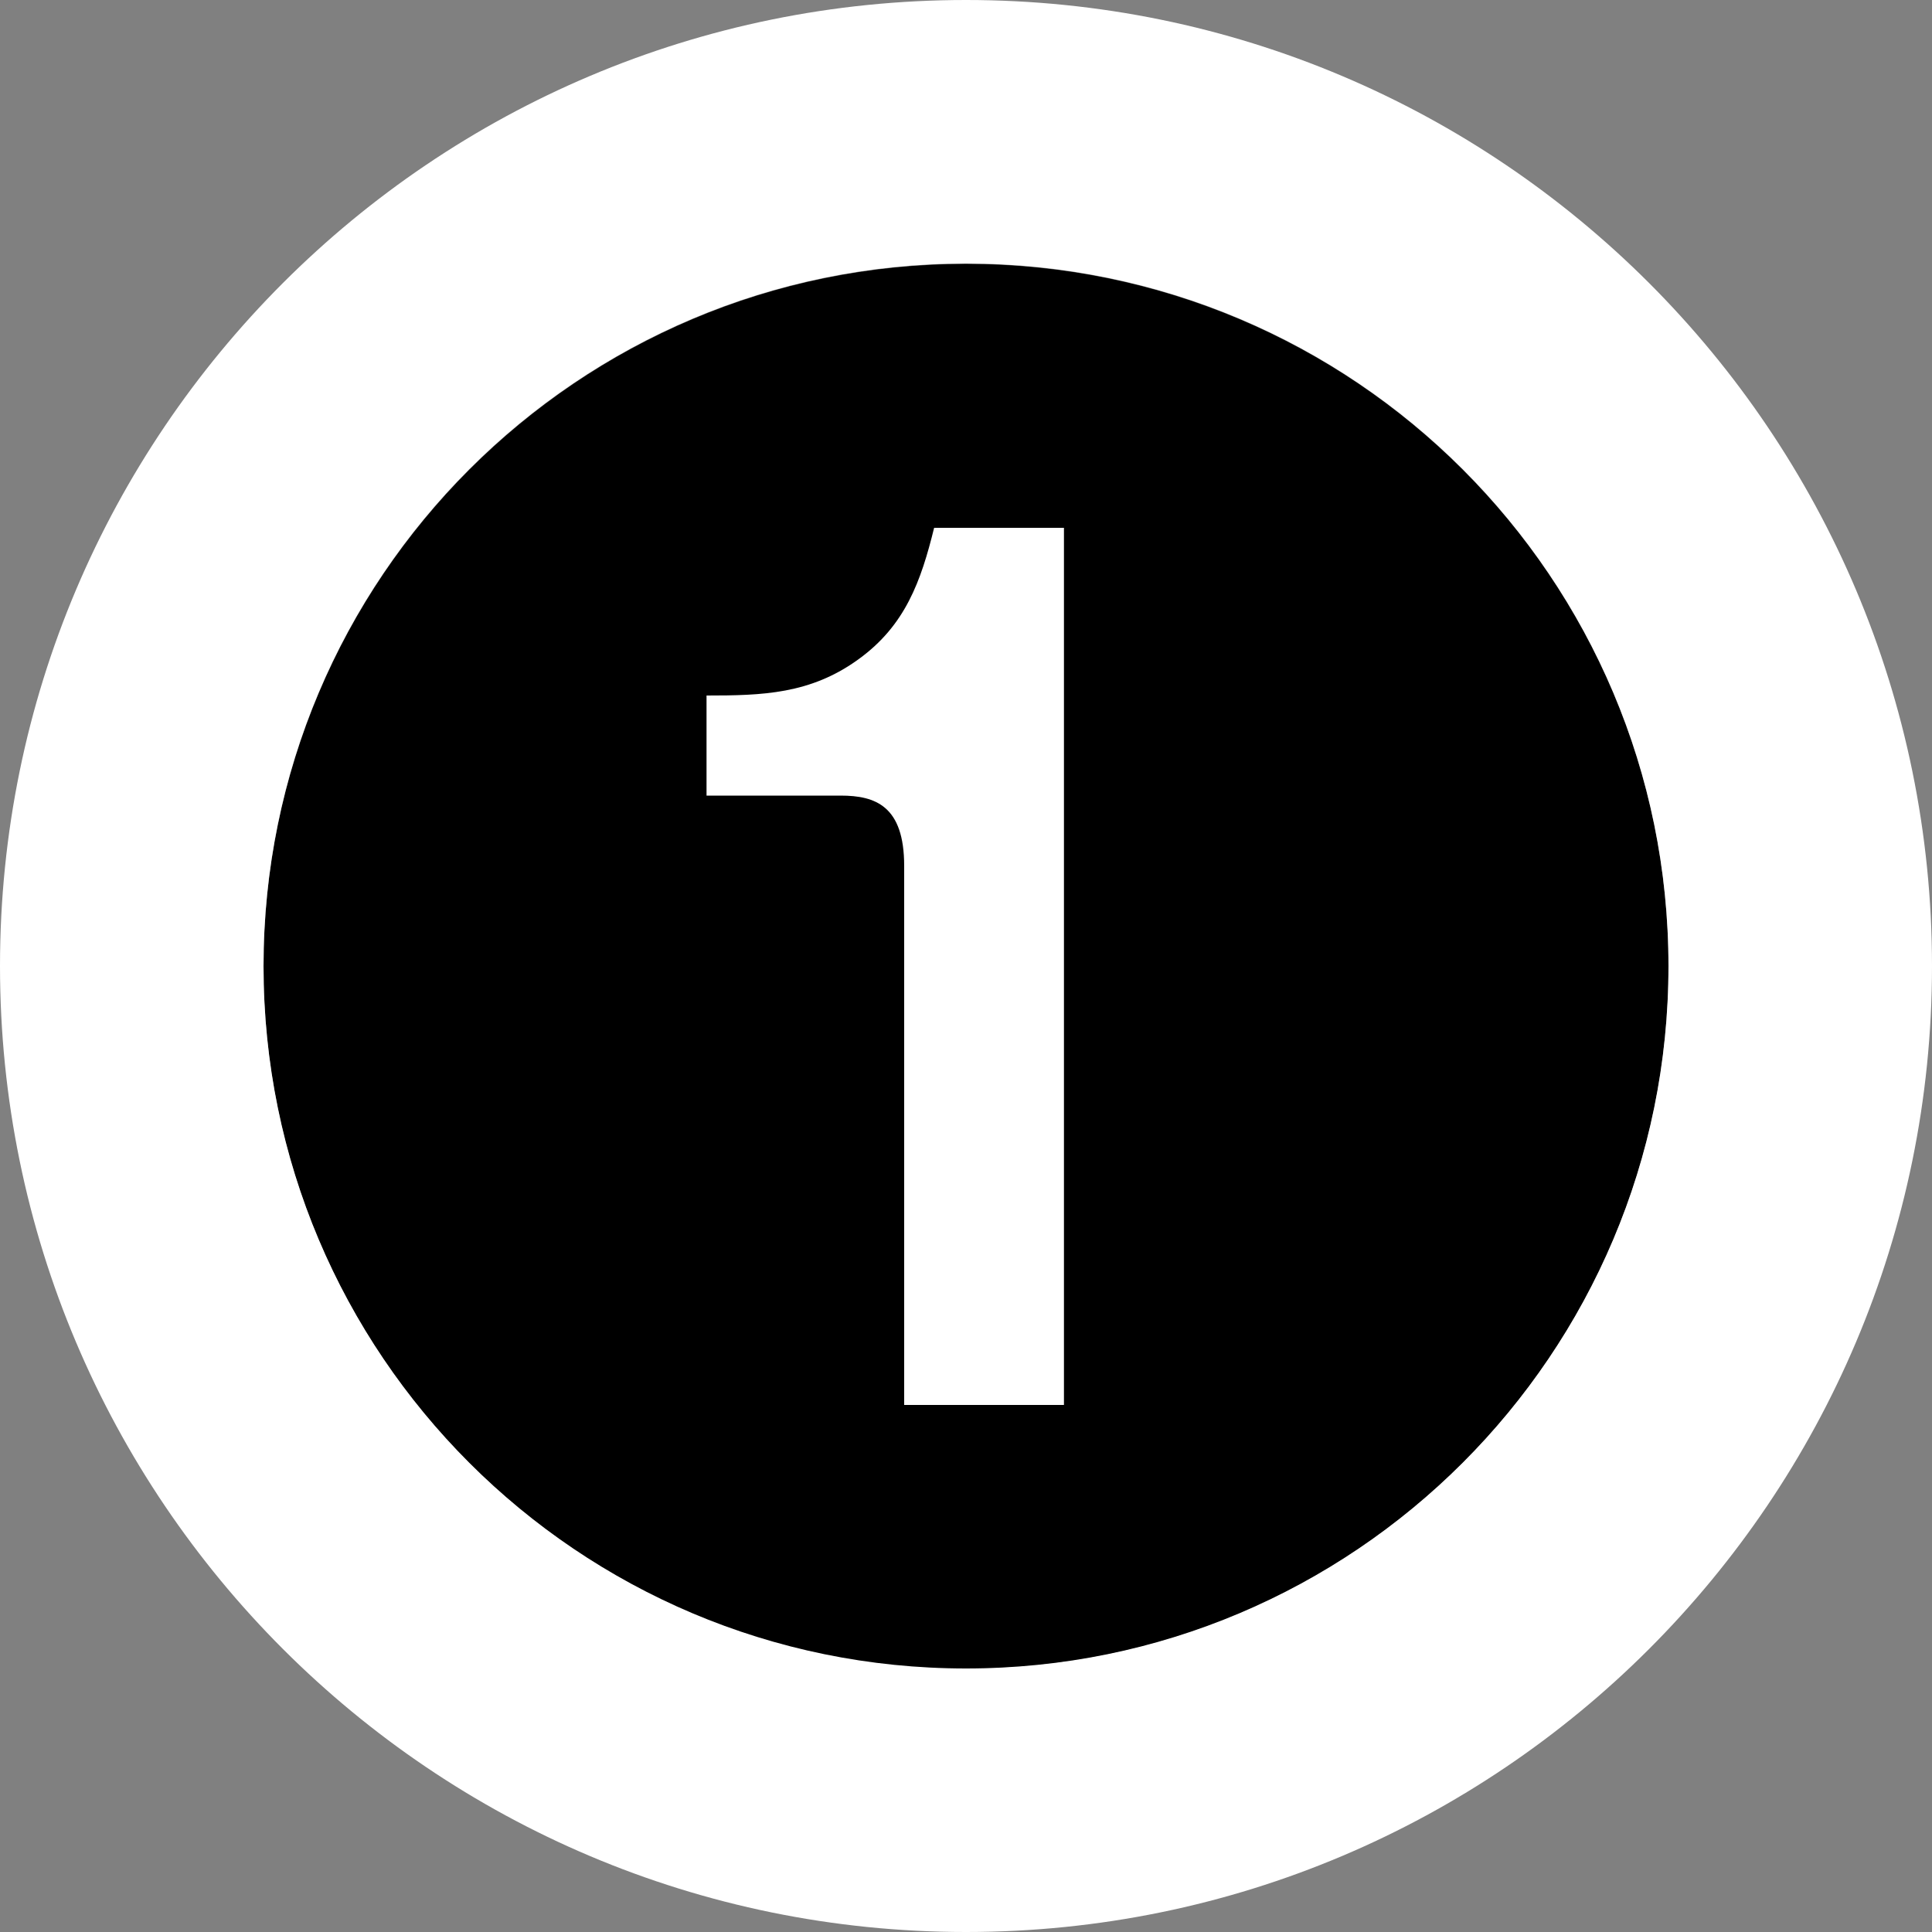
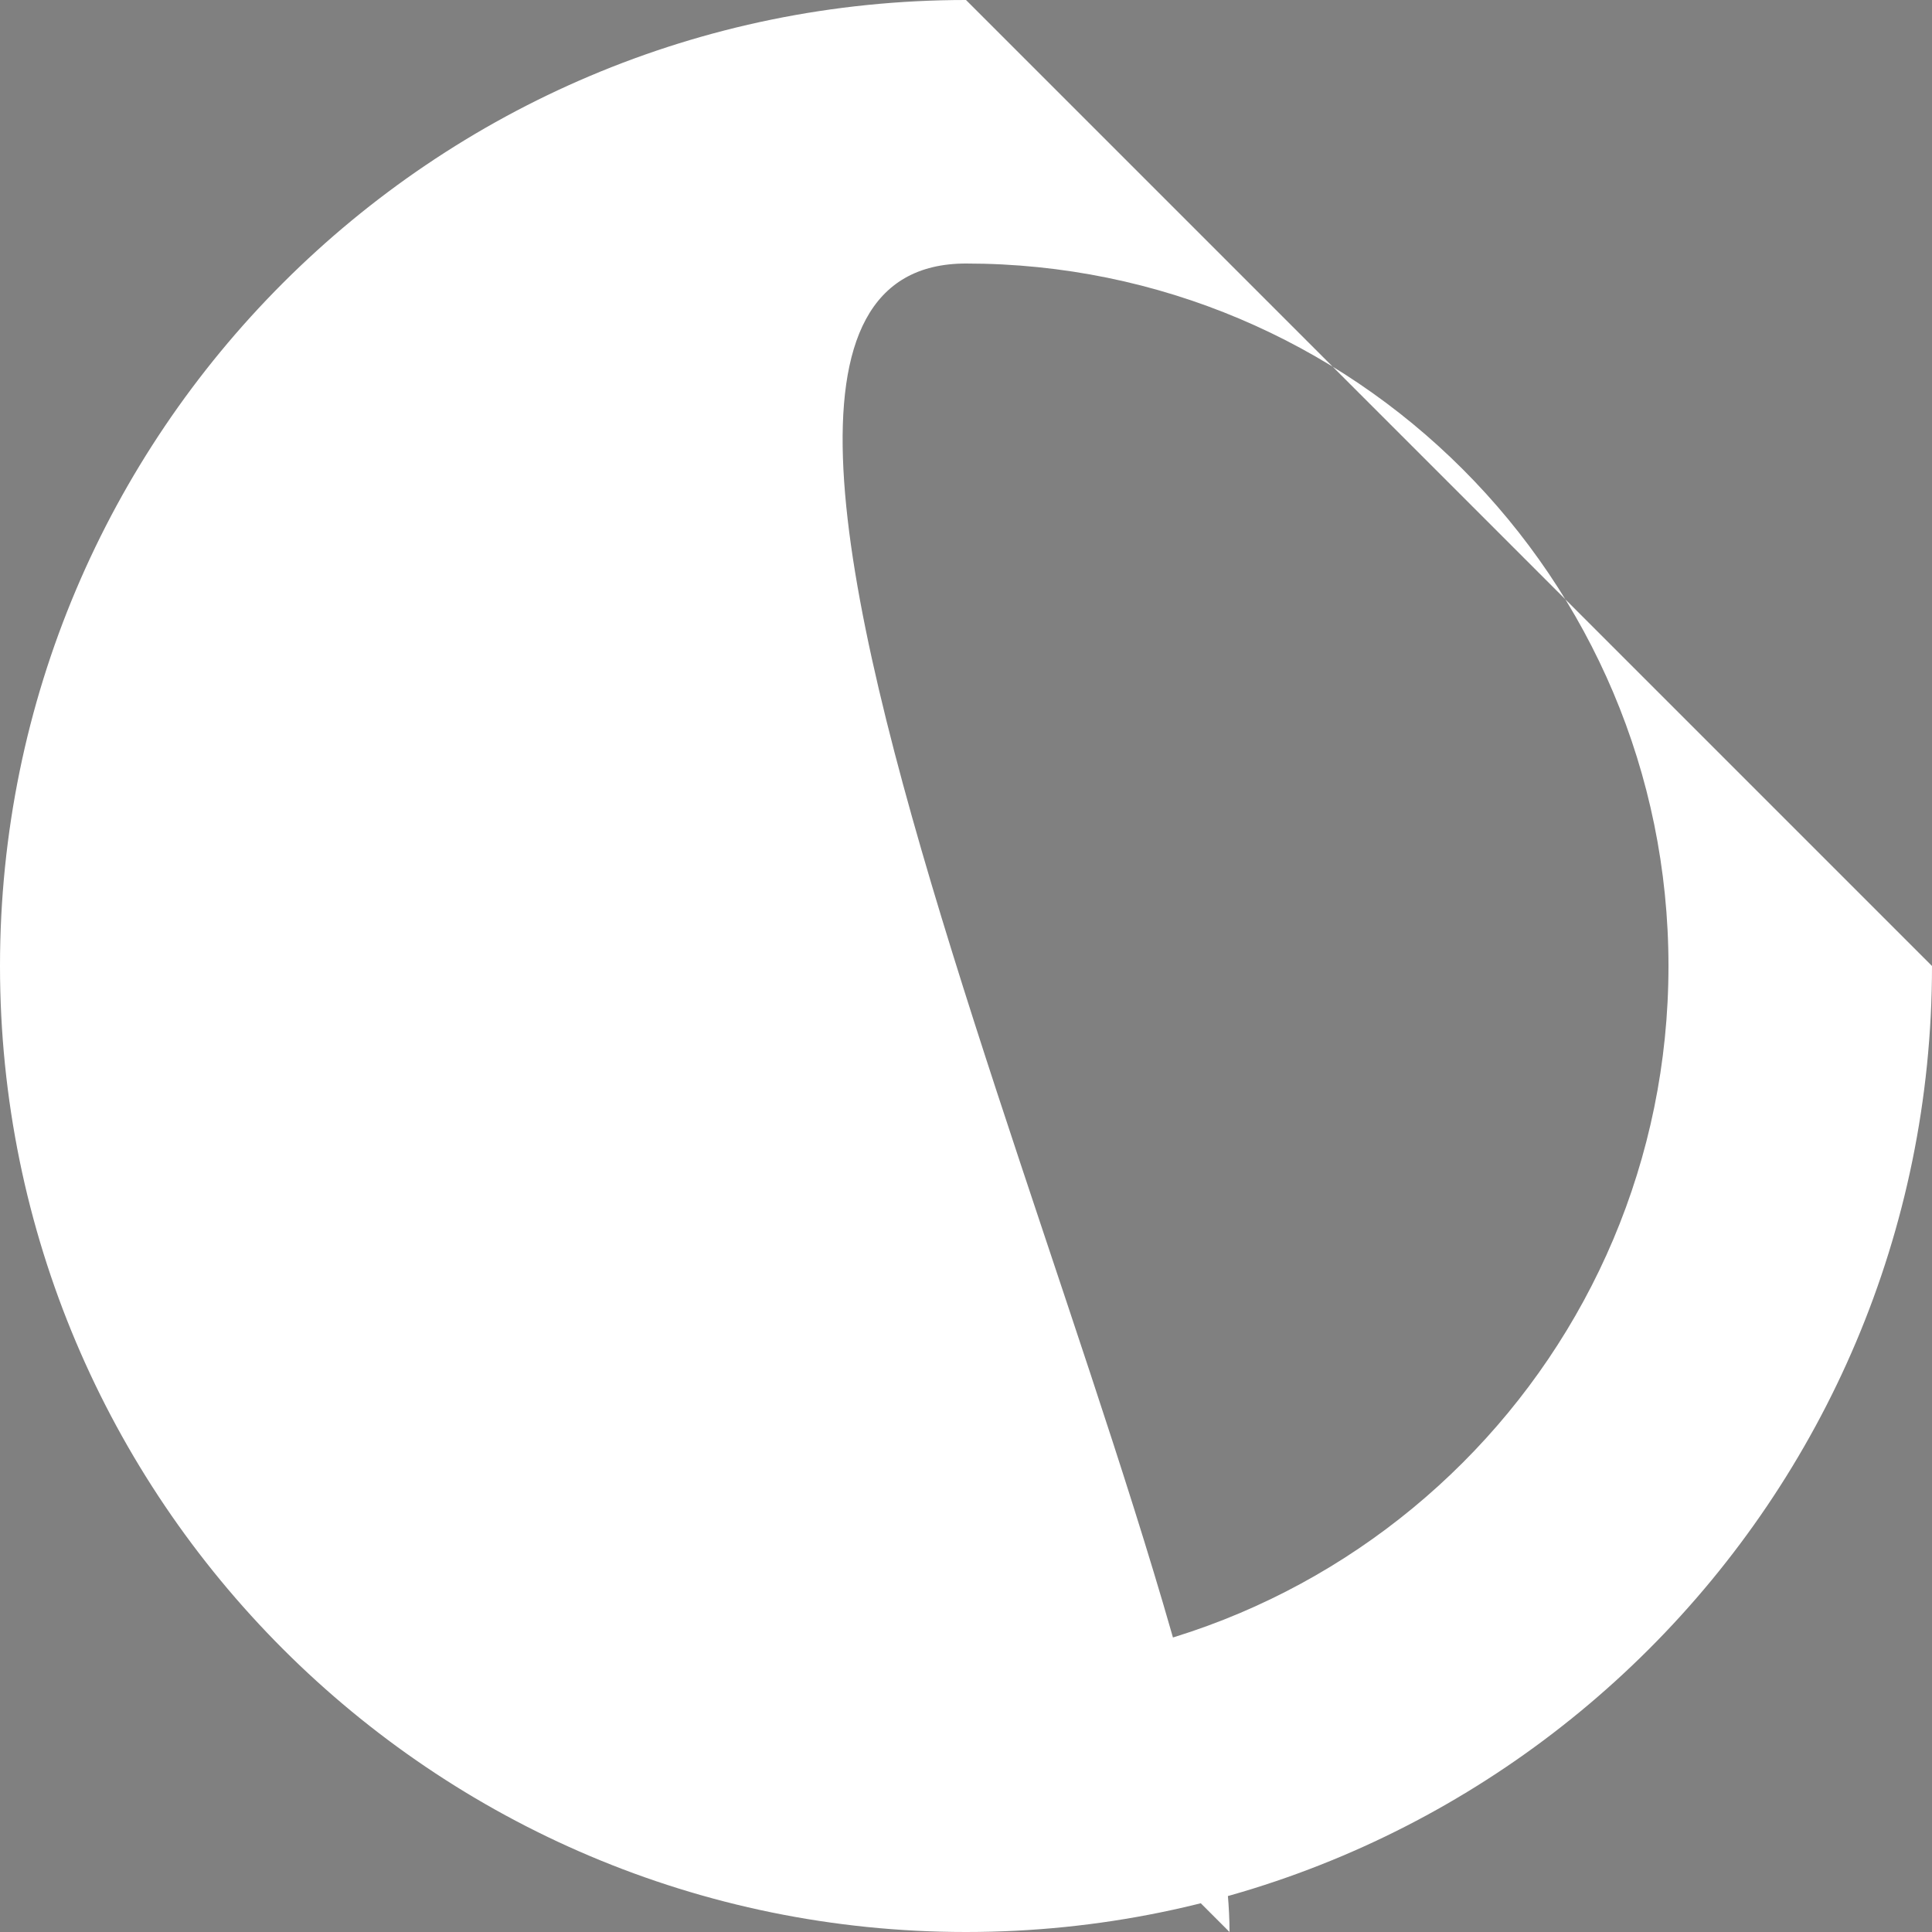
<svg xmlns="http://www.w3.org/2000/svg" id="obj" viewBox="0 0 100 100">
  <rect x="0" y="0" width="100" height="100" fill="#808080" stroke="none" />
  <defs>
    <style>.cls-1,.cls-2{stroke-width:0px;}.cls-2{fill:#fff;}</style>
  </defs>
-   <path class="cls-1" d="m50,86.39c-20.09,0-36.36-16.28-36.36-36.36S29.91,13.66,50,13.66s36.36,16.28,36.36,36.36-16.28,36.36-36.36,36.36" />
-   <path class="cls-2" d="m46.8,44.81v27.91h8.27V27.32h-6.72c-.68,2.76-1.49,5.05-3.91,6.8-2.49,1.81-4.98,1.88-7.87,1.88v5.18h6.94c1.81,0,3.29.54,3.29,3.64" />
-   <path class="cls-2" d="m50,0C22.39,0,0,22.39,0,50s22.39,50,50,50,50-22.39,50-50S77.61,0,50,0m0,86.36c-20.09,0-36.36-16.28-36.36-36.36S29.91,13.64,50,13.64s36.36,16.28,36.36,36.36-16.28,36.36-36.36,36.36" />
+   <path class="cls-2" d="m50,0C22.39,0,0,22.39,0,50s22.39,50,50,50,50-22.39,50-50m0,86.36c-20.09,0-36.36-16.28-36.36-36.36S29.91,13.64,50,13.64s36.36,16.28,36.36,36.36-16.28,36.36-36.36,36.36" />
</svg>